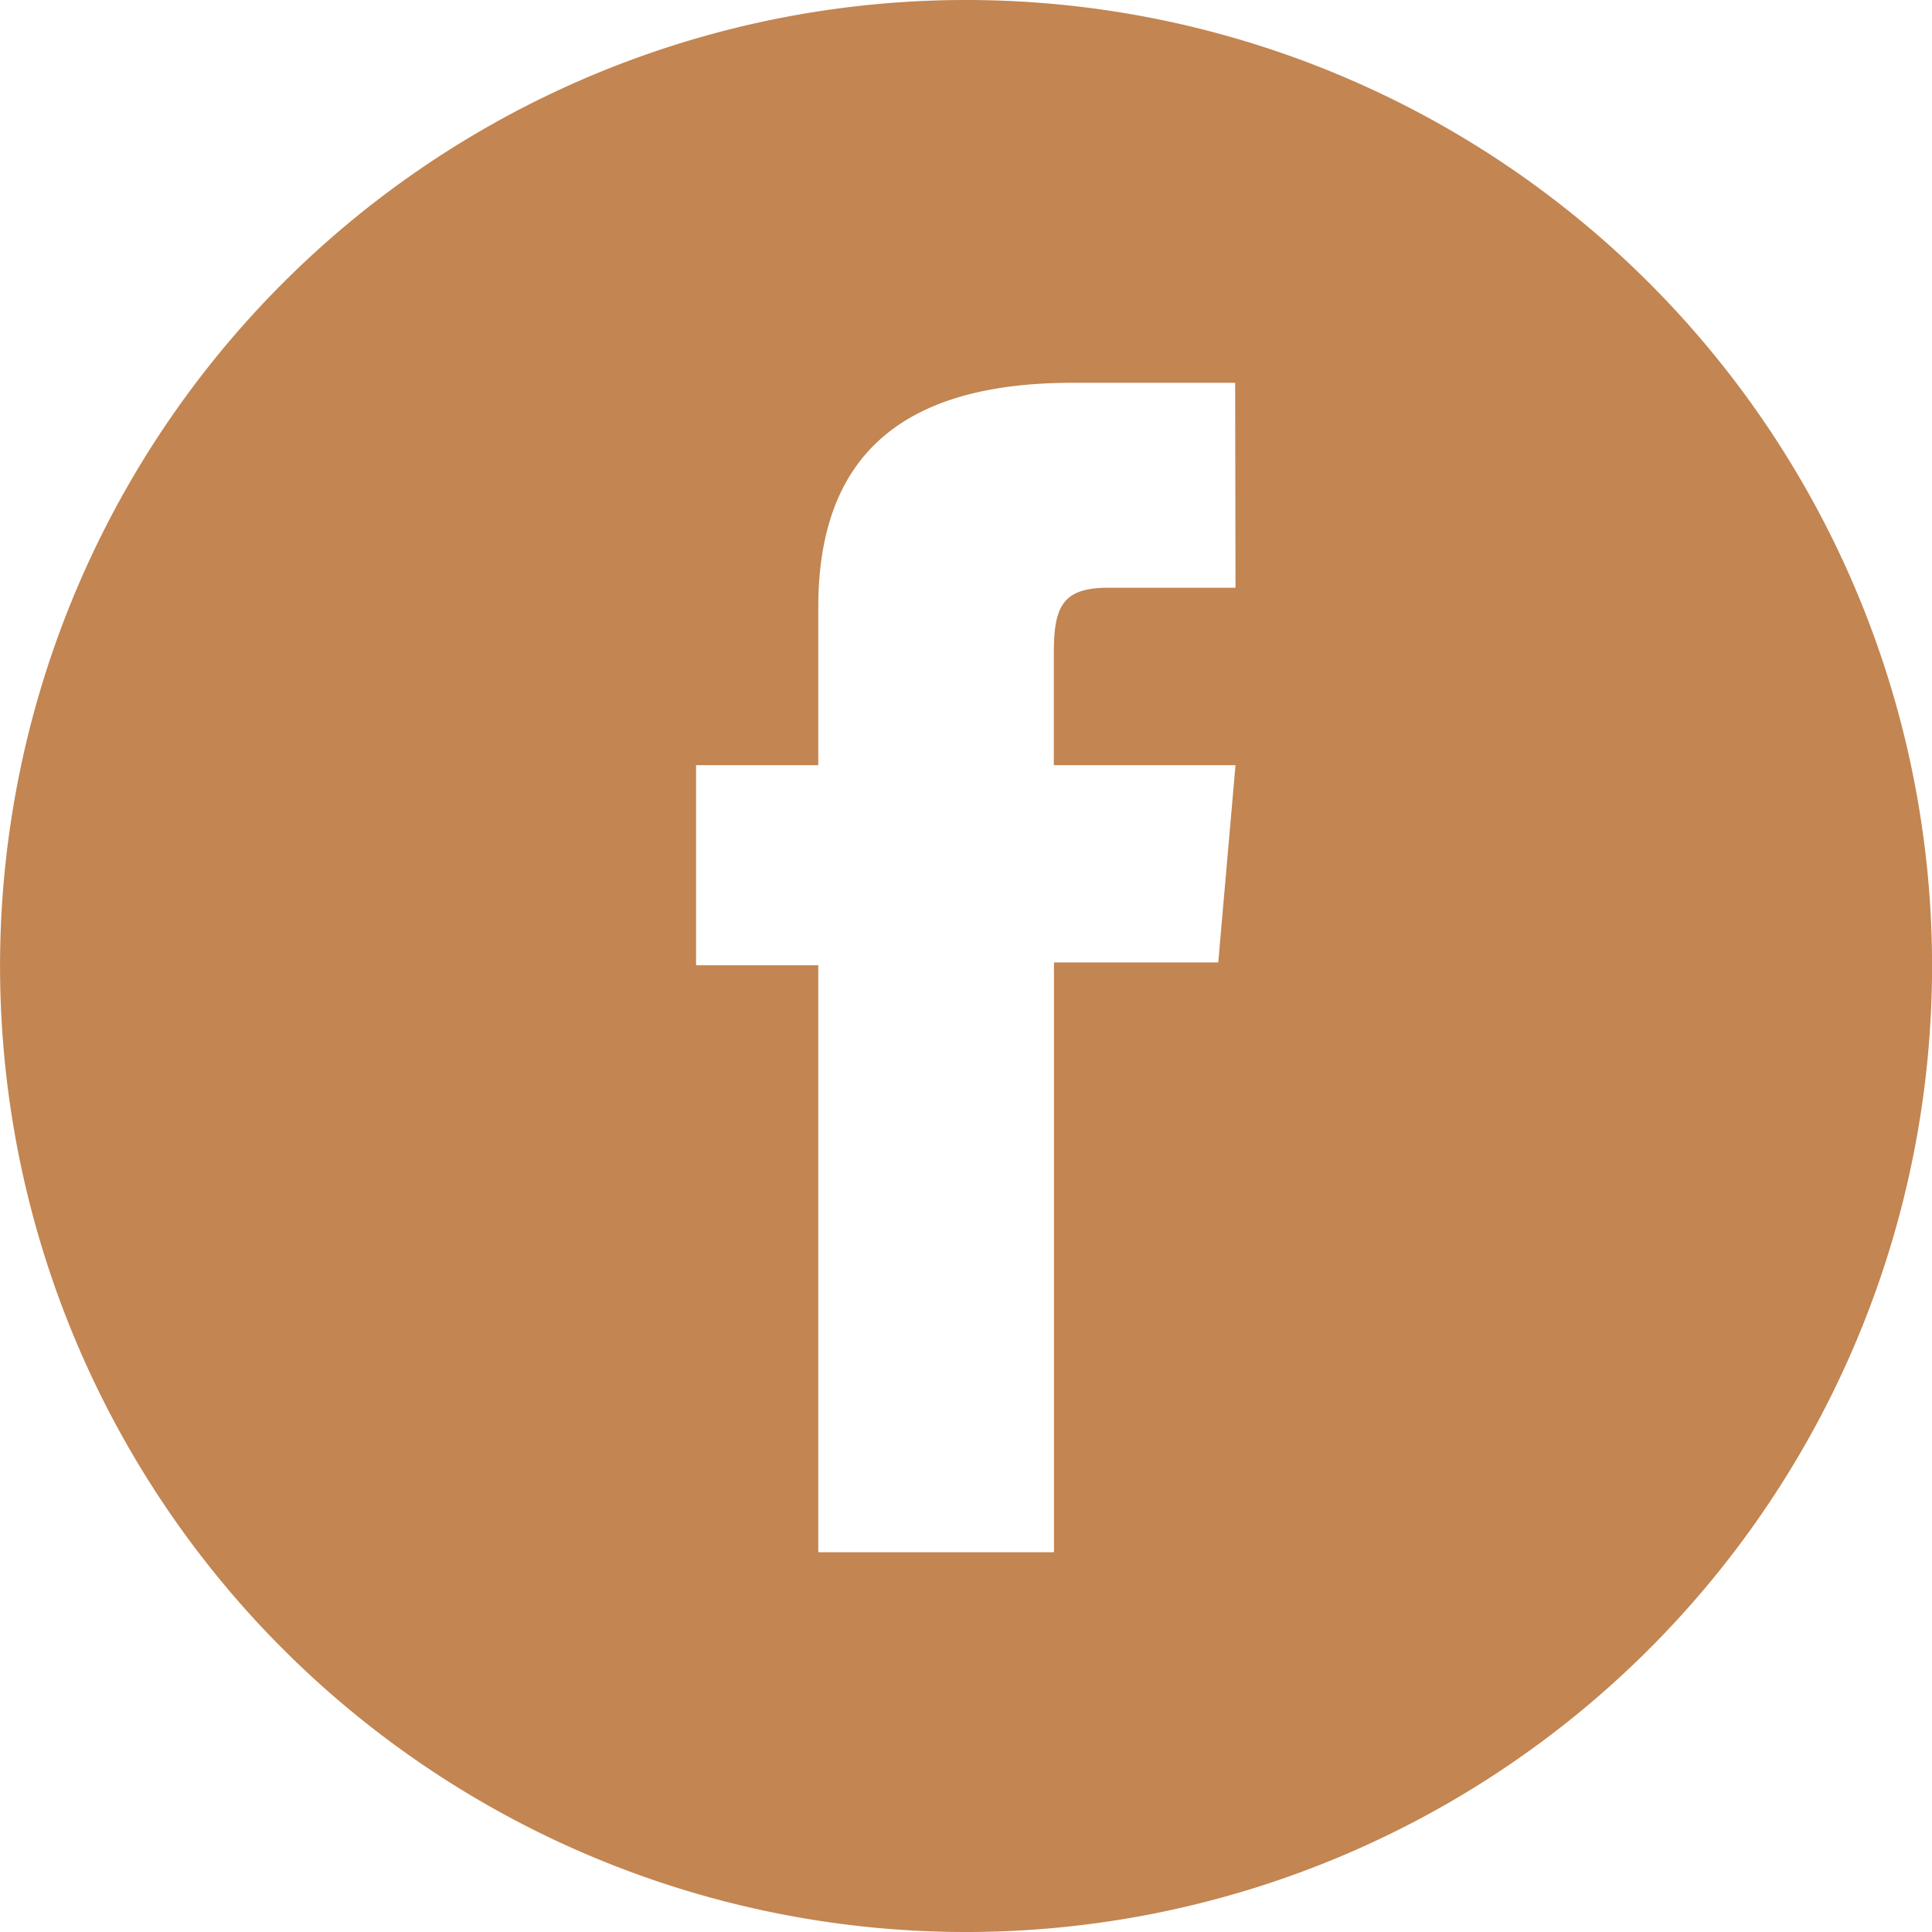
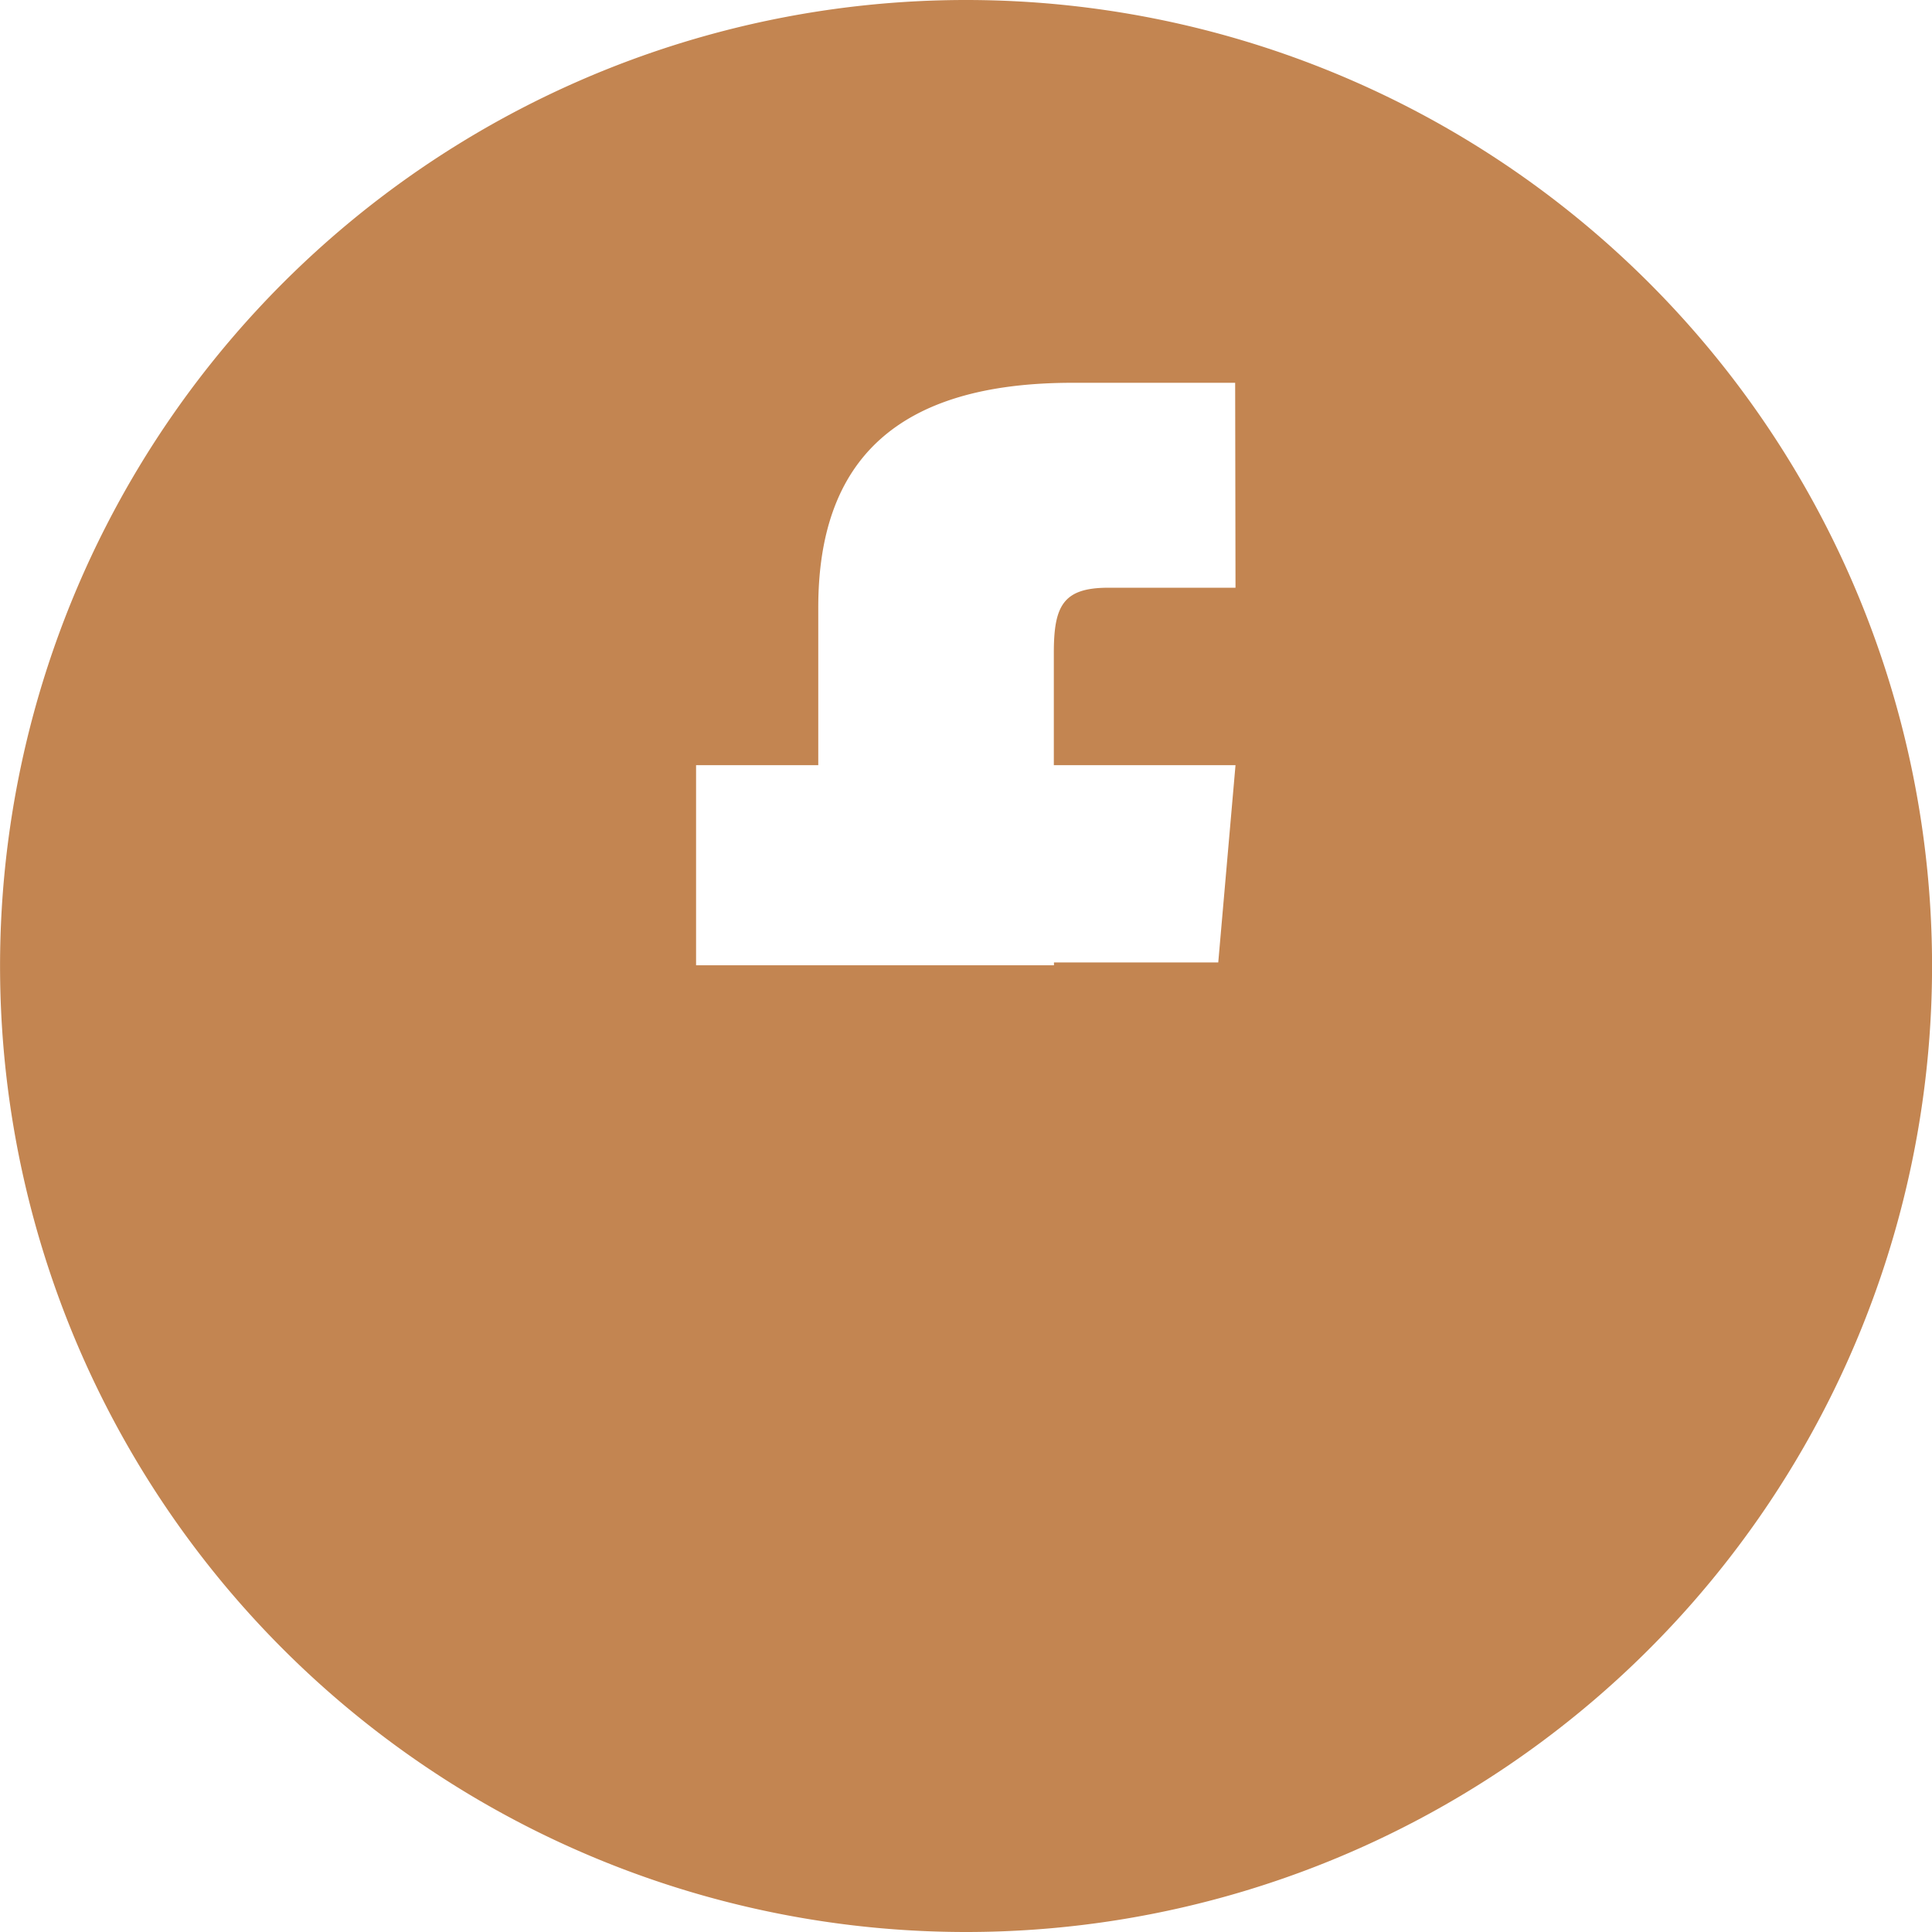
<svg xmlns="http://www.w3.org/2000/svg" width="27.32" height="27.32" viewBox="0 0 27.32 27.32">
-   <path id="Path_10" data-name="Path 10" d="M13.689,0a13.66,13.66,0,1,0,9.659,4A13.66,13.66,0,0,0,13.689,0ZM17.5,8.311H15.7c-.64,0-.769.259-.769.92V10.82H17.5l-.244,2.79H14.933v8.34H11.6v-8.3H9.872V10.82H11.6V8.591c0-2.085,1.114-3.178,3.595-3.178h2.3Z" transform="translate(-0.029)" fill="#c38551" />
+   <path id="Path_10" data-name="Path 10" d="M13.689,0a13.66,13.66,0,1,0,9.659,4A13.66,13.66,0,0,0,13.689,0ZM17.5,8.311H15.7c-.64,0-.769.259-.769.92V10.82H17.5l-.244,2.79H14.933v8.34v-8.3H9.872V10.82H11.6V8.591c0-2.085,1.114-3.178,3.595-3.178h2.3Z" transform="translate(-0.029)" fill="#c38551" />
</svg>